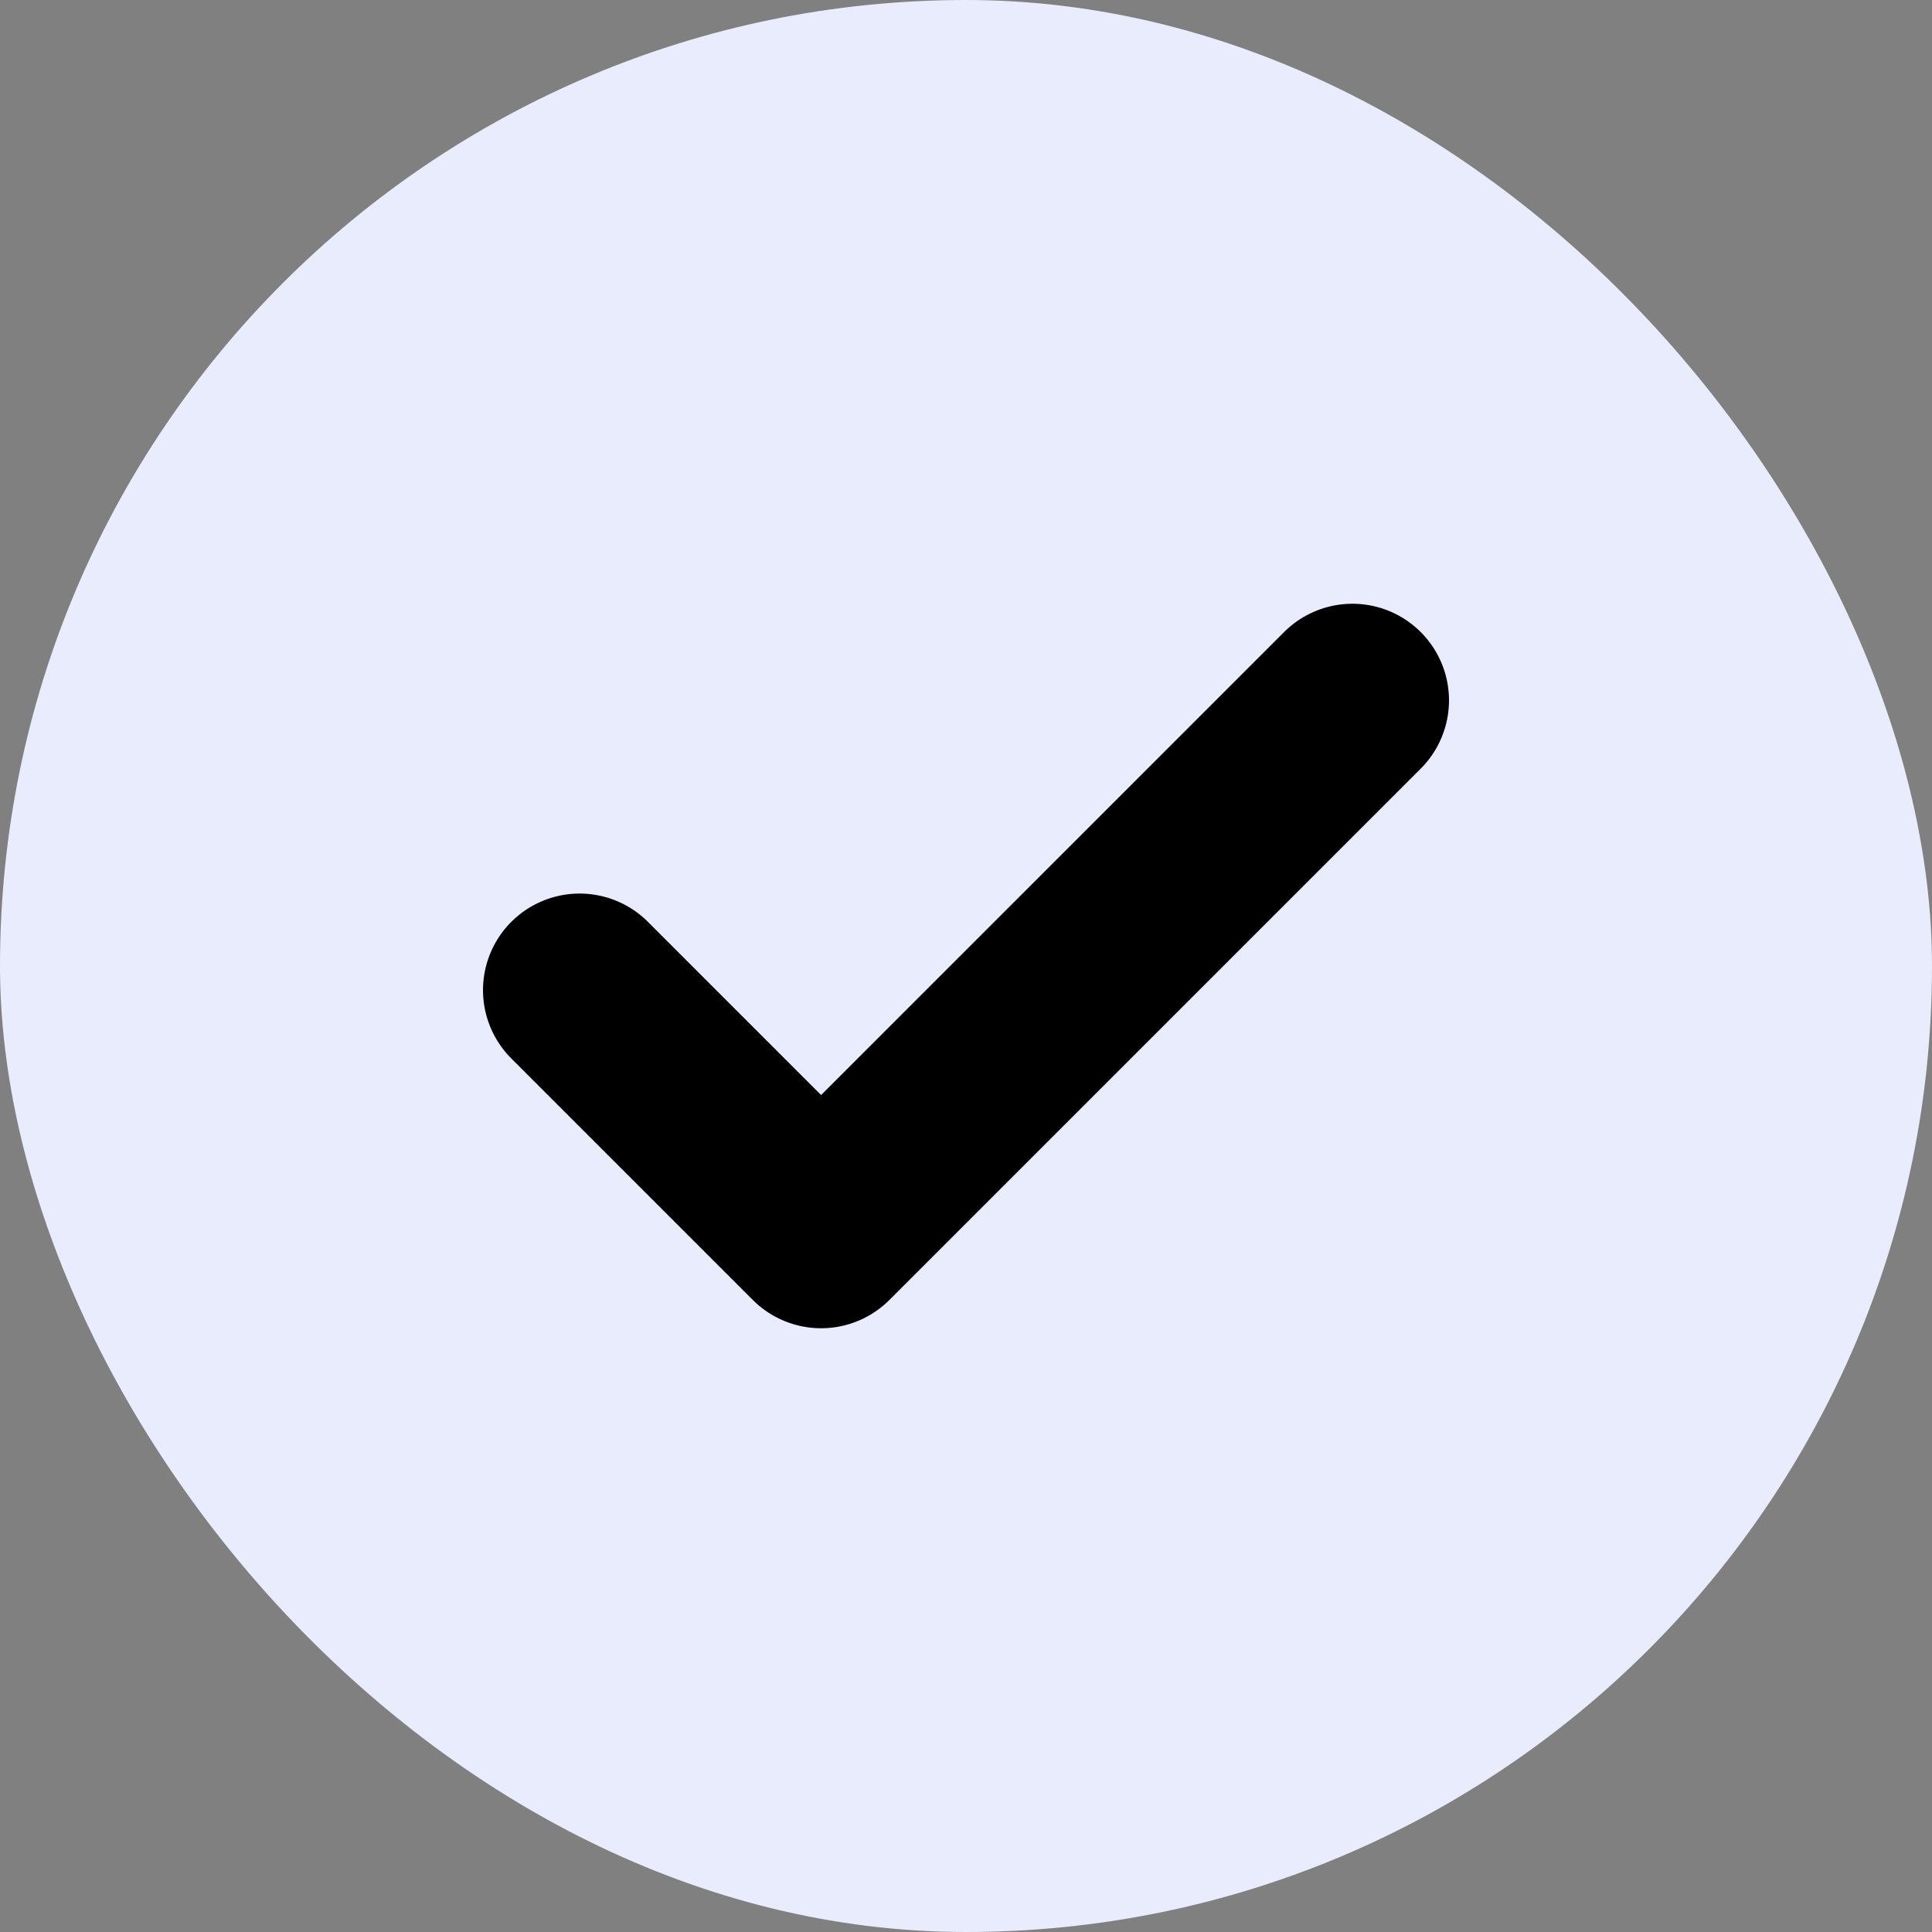
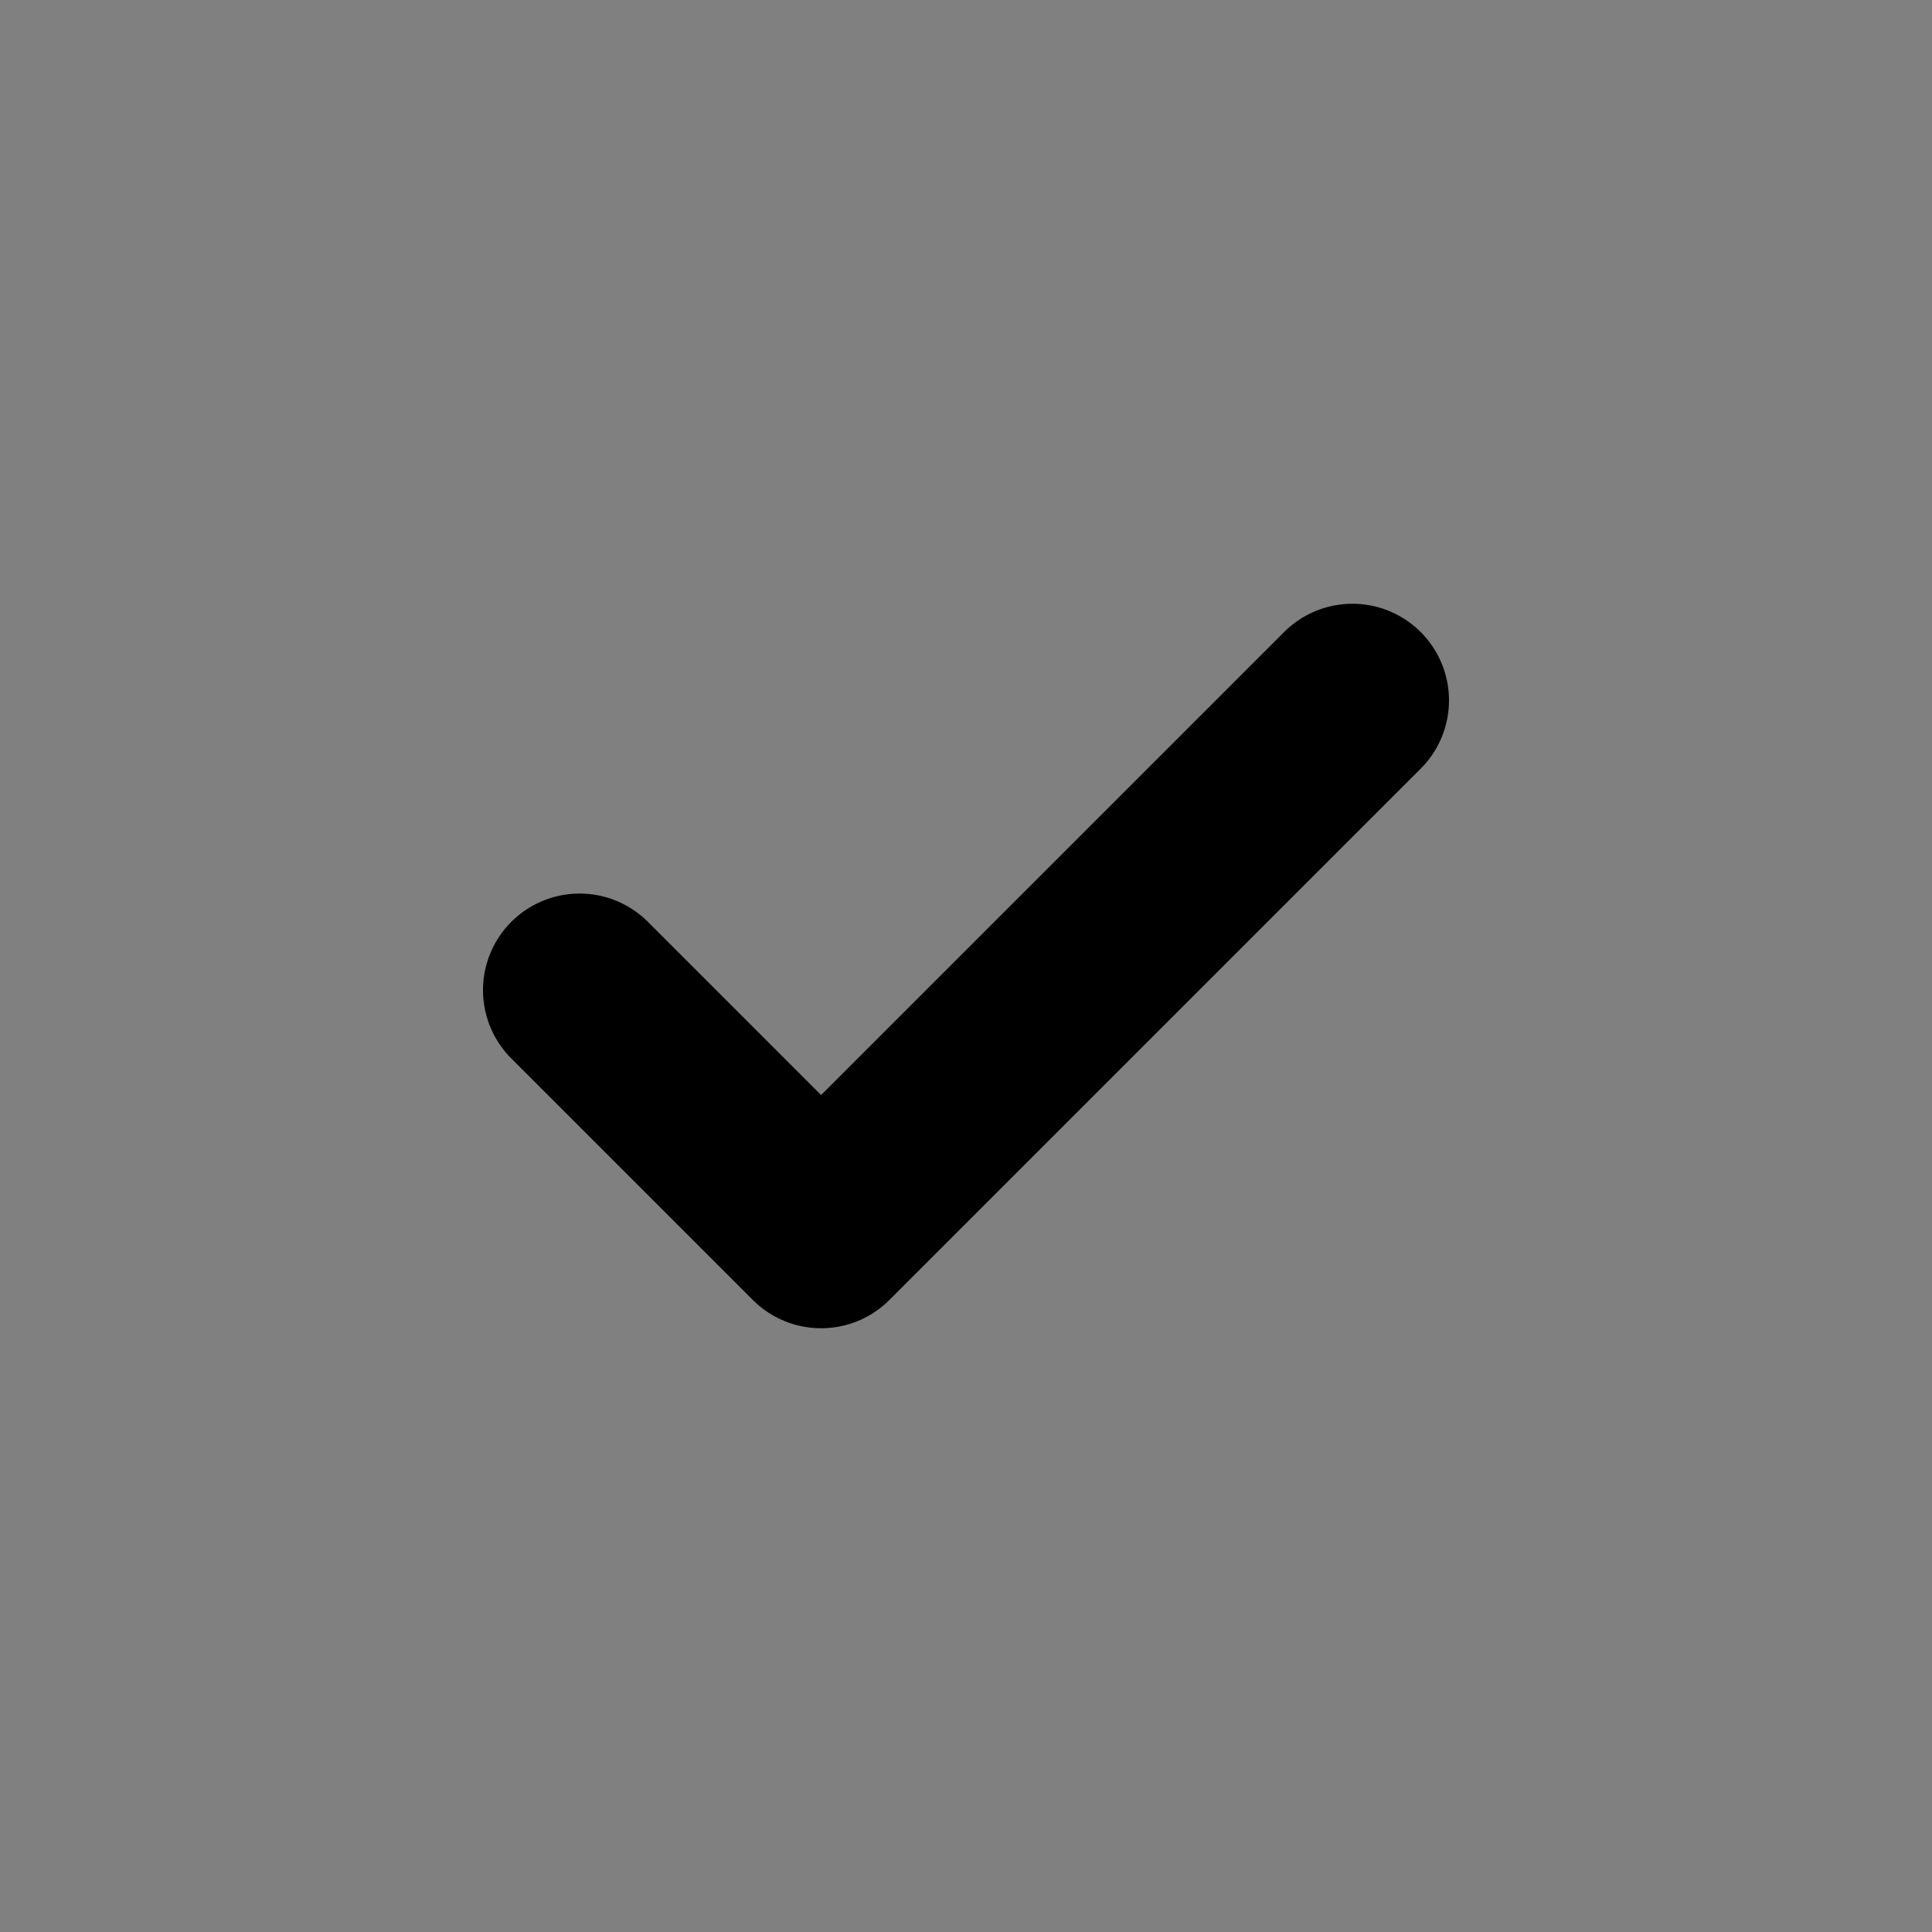
<svg xmlns="http://www.w3.org/2000/svg" width="20" height="20" viewBox="0 0 20 20" fill="none">
  <rect x="0" y="0" width="20" height="20" fill="#808080" stroke="none" />
-   <rect width="20" height="20" rx="10" fill="#E8ECFD" />
  <path d="M14 7.25L8.5 12.75L6 10.25" stroke="black" stroke-width="2" stroke-linecap="round" stroke-linejoin="round" />
</svg>